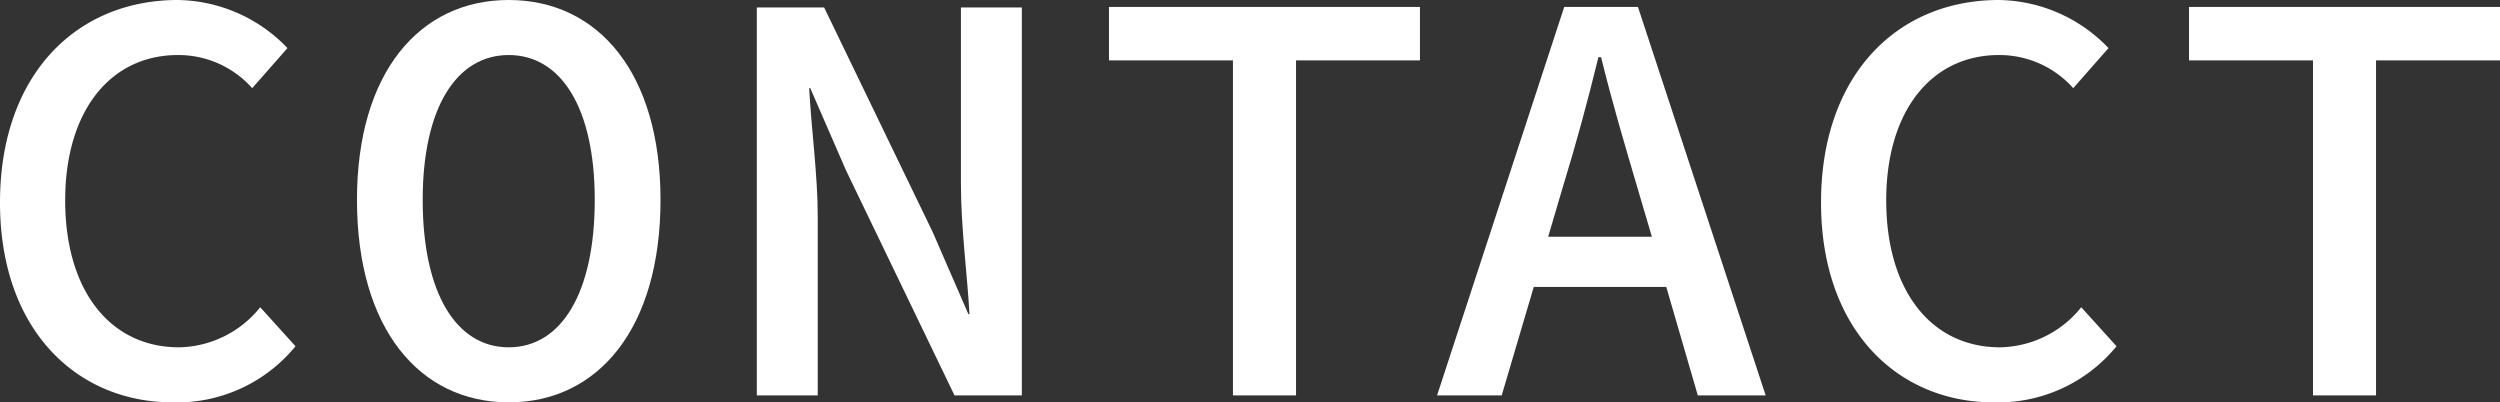
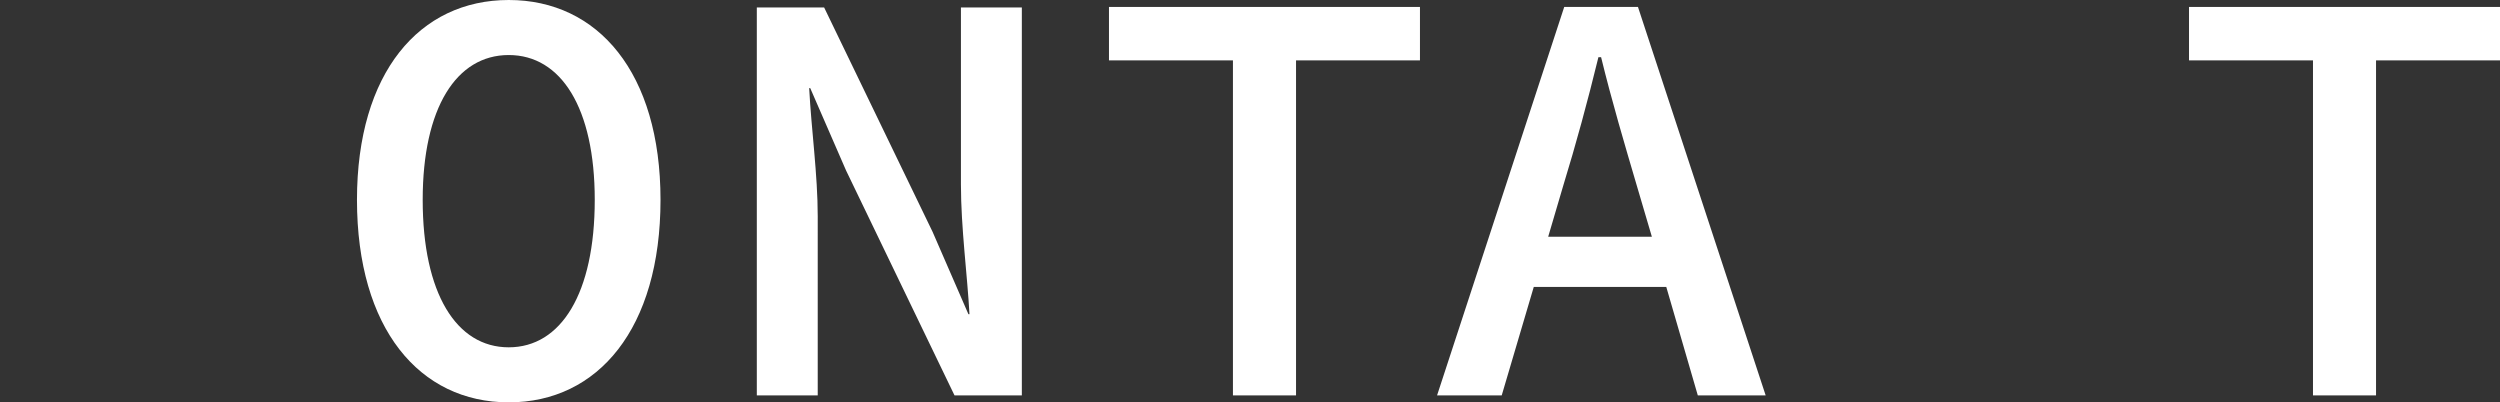
<svg xmlns="http://www.w3.org/2000/svg" width="60.824" height="9.789" viewBox="0 0 60.824 9.789">
  <rect x="0" y="0" width="60.824" height="9.789" fill="#333333" stroke="none" />
-   <path d="M0,4.927C0,1.846,1.833,0,4.329,0A3.761,3.761,0,0,1,6.994,1.17l-.858.975a2.404,2.404,0,0,0-1.807-.806c-1.638,0-2.743,1.352-2.743,3.536,0,2.21,1.105,3.575,2.769,3.575a2.585,2.585,0,0,0,1.976-.975l.858.949a3.72,3.72,0,0,1-2.99,1.365C1.872,9.789,0,8.034,0,4.927Z" fill="#fff" />
  <path d="M8.685,4.862C8.685,1.768,10.206,0,12.377,0S16.07,1.768,16.07,4.862c0,3.133-1.521,4.927-3.692,4.927S8.685,7.995,8.685,4.862Zm5.785,0c0-2.236-.819-3.523-2.093-3.523s-2.093,1.287-2.093,3.523c0,2.275.819,3.588,2.093,3.588S14.47,7.137,14.47,4.862Z" fill="#fff" />
  <path d="M18.413.182H20.051l2.639,5.46.871,2.002h.026c-.052-.949-.208-2.106-.208-3.159V.182h1.482V9.62H23.223L20.584,4.147l-.871-2.002H19.687c.052,1.001.208,2.106.208,3.12V9.62H18.413Z" fill="#fff" />
  <path d="M29.997,1.469H26.981V.169h7.566v1.3H31.532V9.62H29.997Z" fill="#fff" />
  <path d="M38.057.169h1.794L42.958,9.62H41.307L40.54,6.981H37.316l-.78,2.639h-1.573Zm-.39,5.59h2.522l-.364-1.235c-.299-1.014-.611-2.067-.871-3.133h-.065c-.26,1.066-.546,2.119-.858,3.133Z" fill="#fff" />
-   <path d="M44.305,4.927C44.305,1.846,46.138,0,48.634,0a3.76,3.76,0,0,1,2.665,1.17l-.858.975a2.405,2.405,0,0,0-1.807-.806c-1.638,0-2.743,1.352-2.743,3.536,0,2.21,1.105,3.575,2.769,3.575a2.585,2.585,0,0,0,1.976-.975l.858.949a3.72,3.72,0,0,1-2.99,1.365C46.177,9.789,44.305,8.034,44.305,4.927Z" fill="#fff" />
  <path d="M56.274,1.469H53.258V.169H60.824v1.3H57.808V9.62h-1.534Z" fill="#fff" />
</svg>